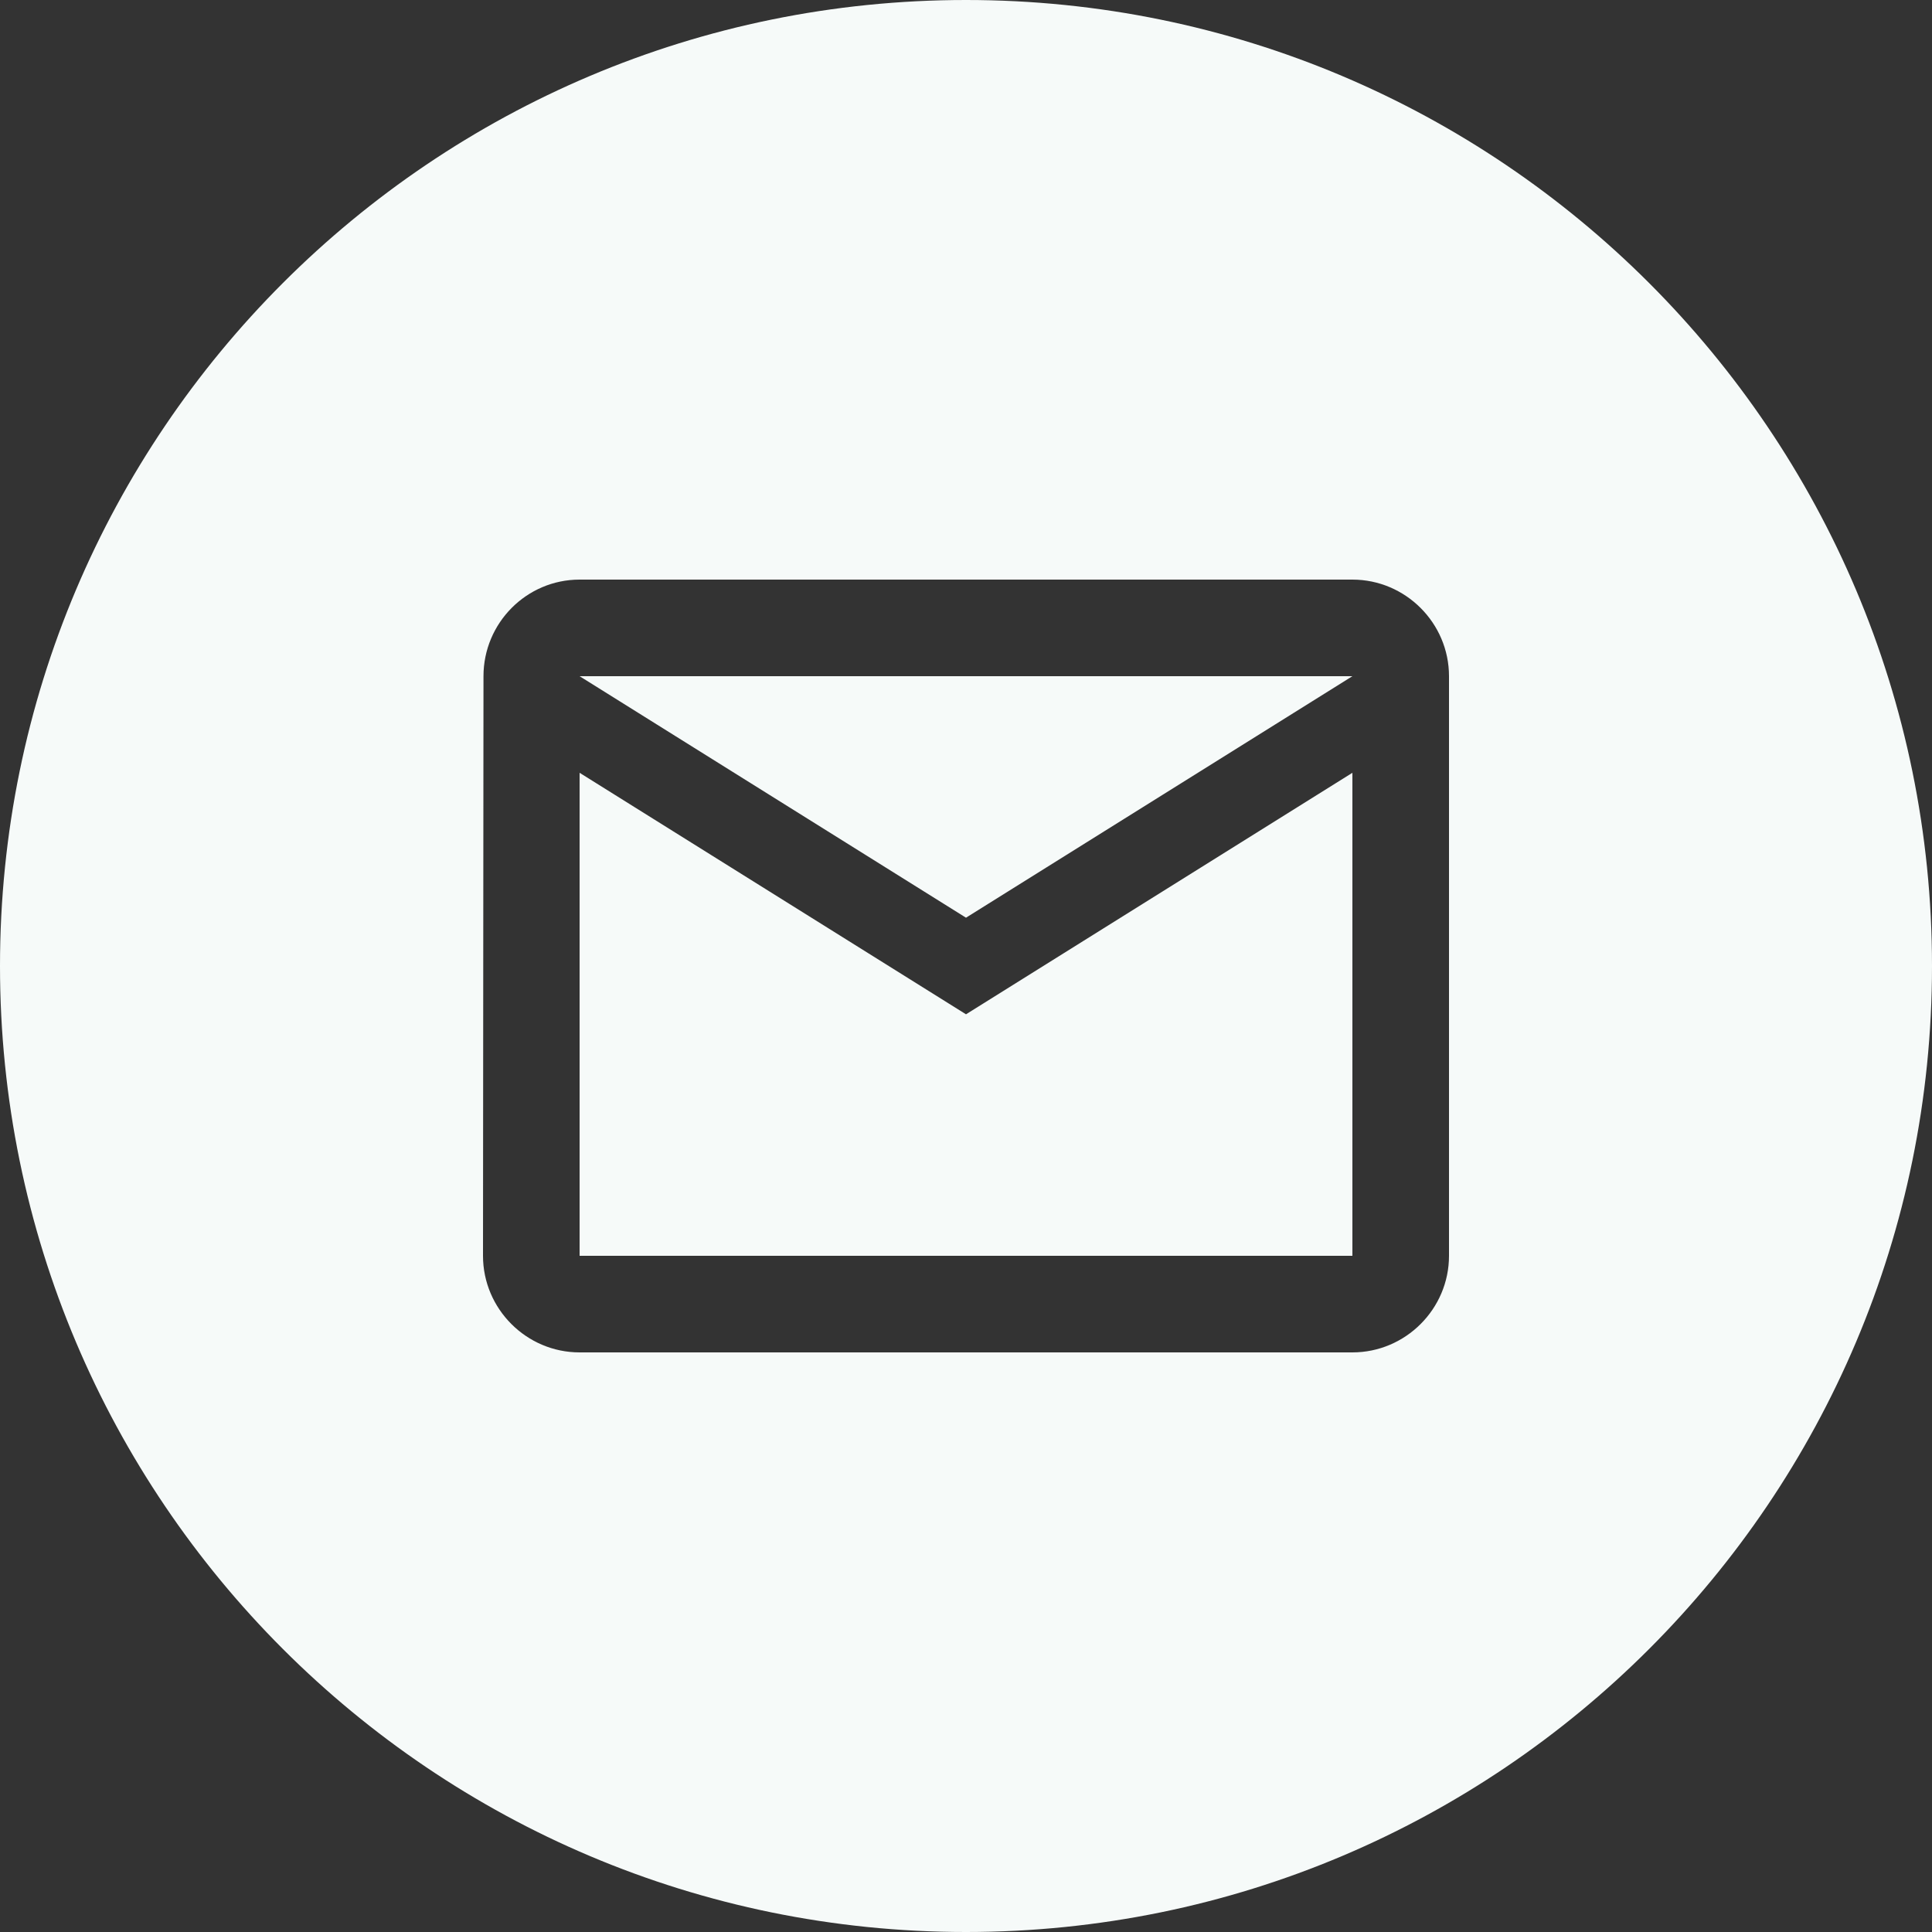
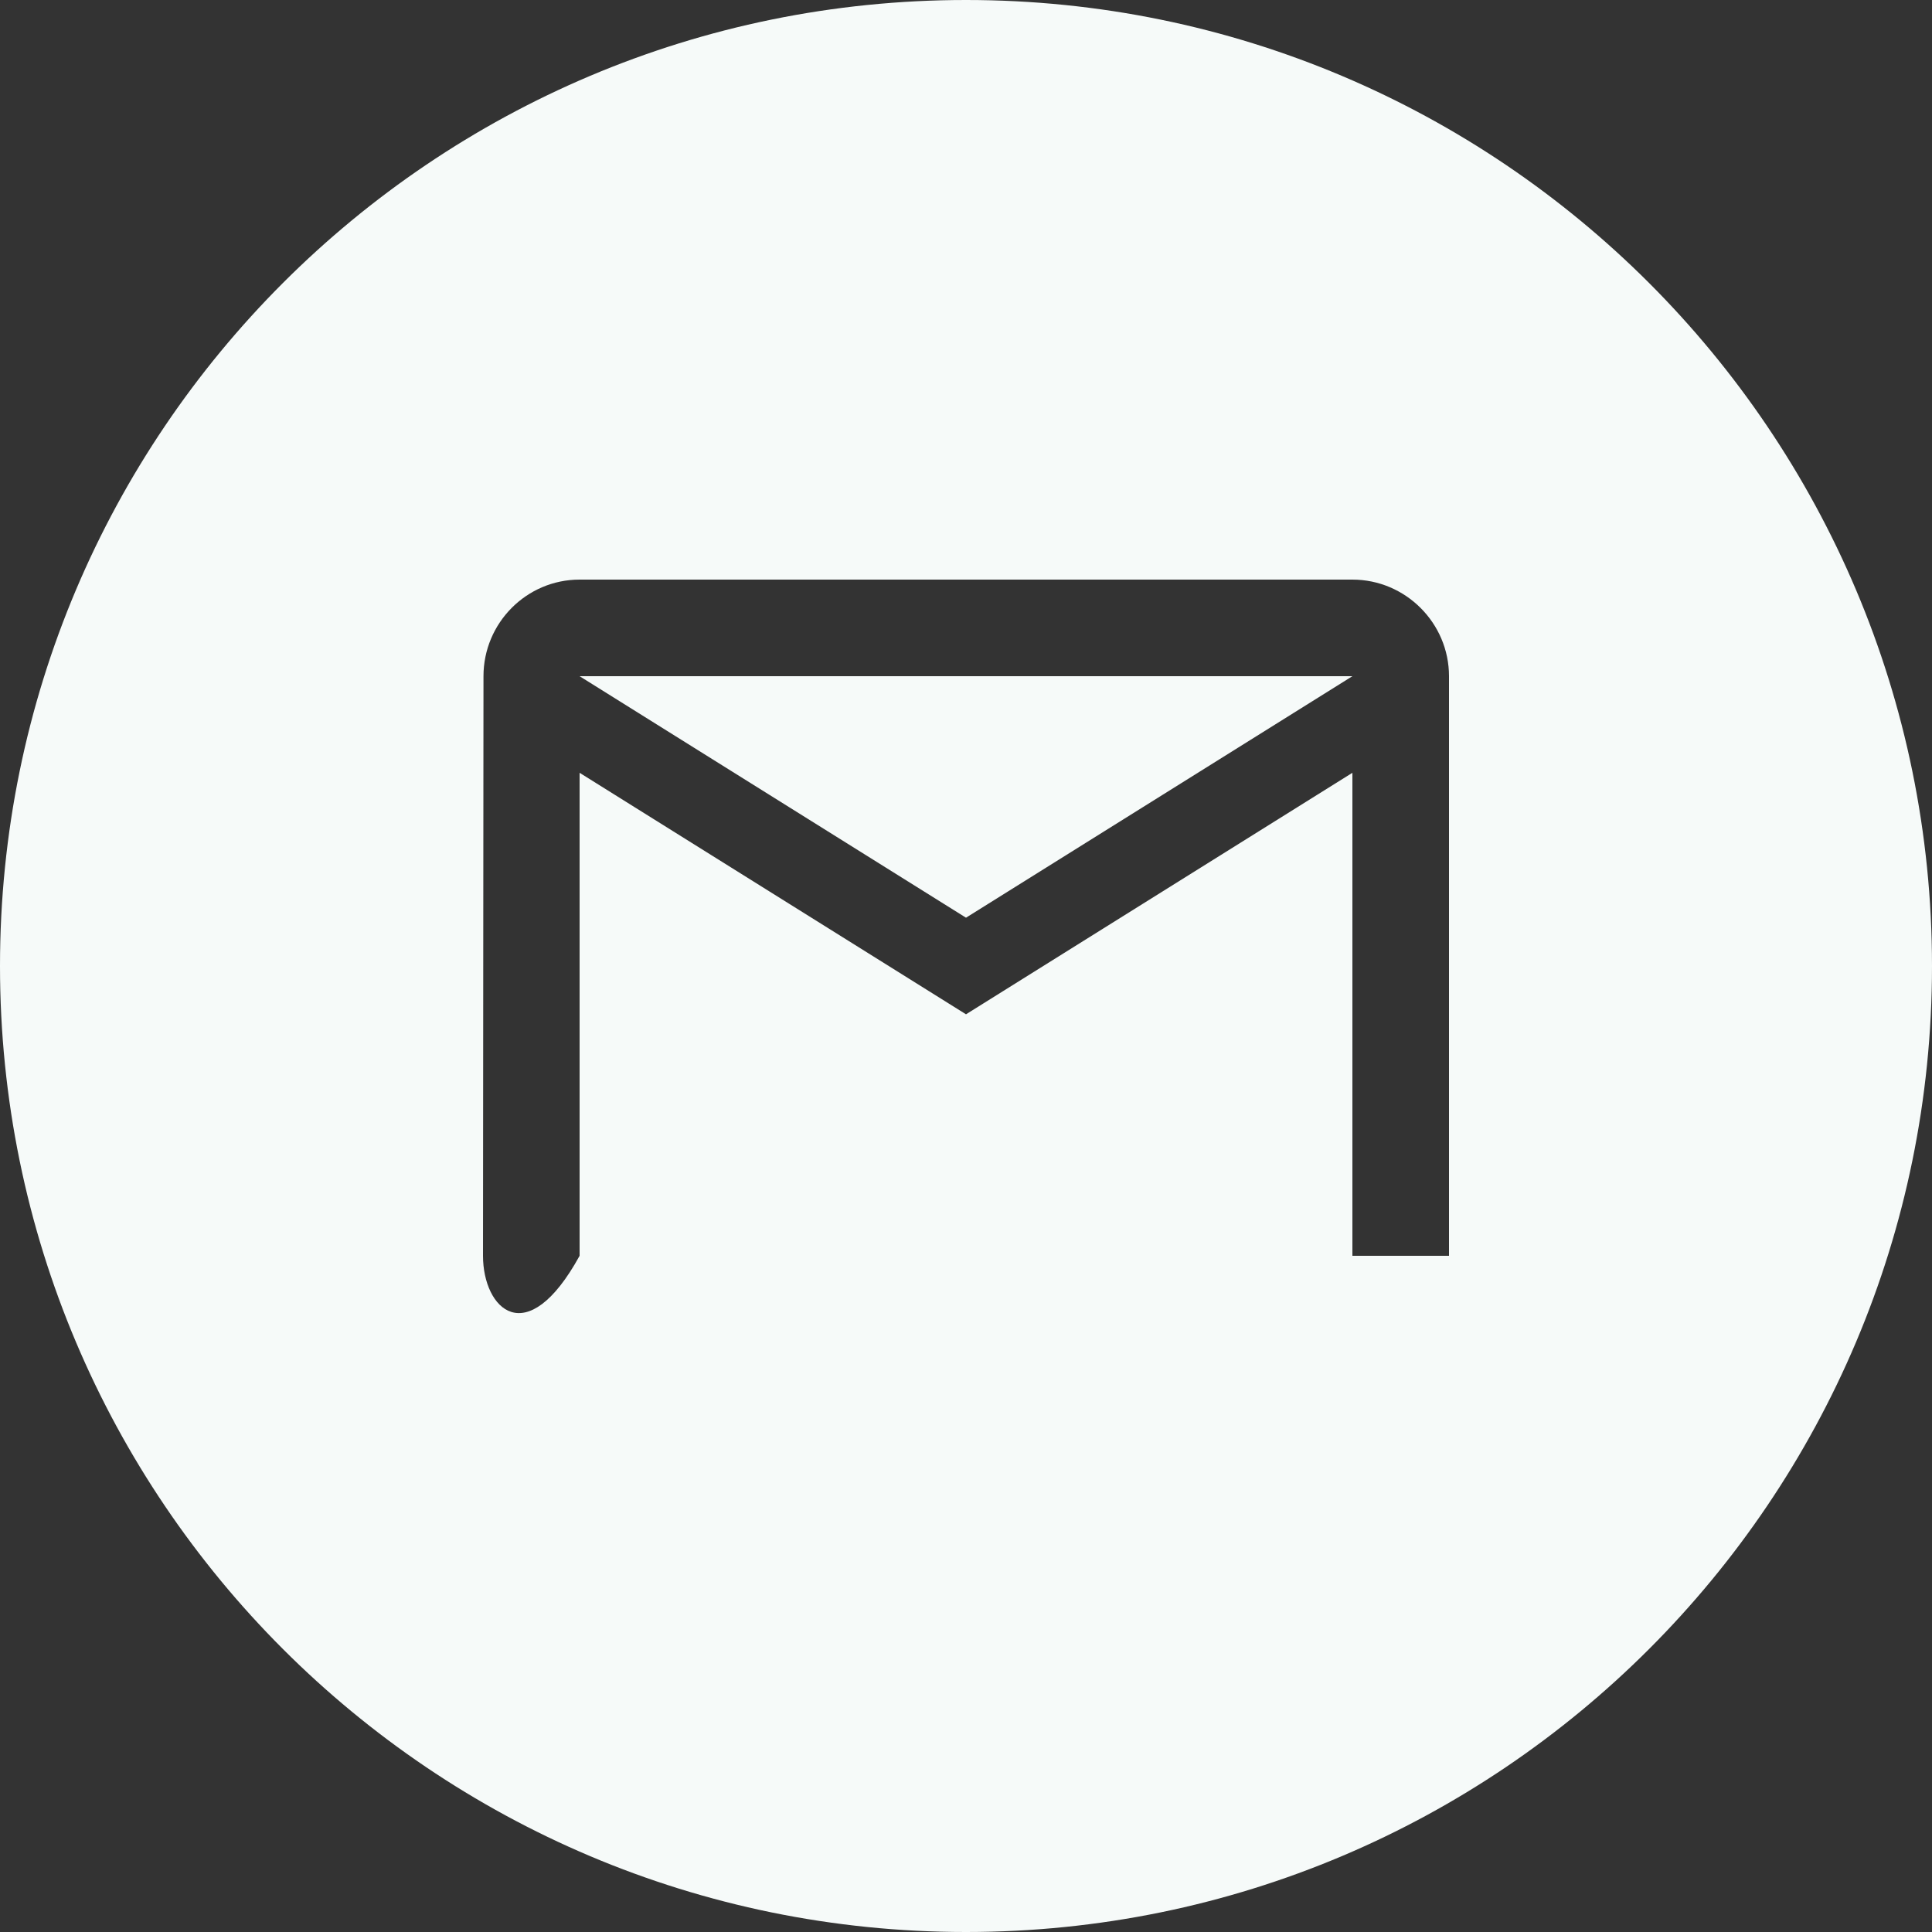
<svg xmlns="http://www.w3.org/2000/svg" fill="none" height="100%" overflow="visible" preserveAspectRatio="none" style="display: block;" viewBox="0 0 24 24" width="100%">
  <rect x="0" y="0" width="24" height="24" fill="#333333" stroke="none" />
-   <path clip-rule="evenodd" d="M24 12C24 18.627 18.627 24 12 24C5.373 24 0 18.627 0 12C0 5.373 5.373 0 12 0C18.627 0 24 5.373 24 12ZM6.006 8.4C6.006 7.74 6.54 7.2 7.2 7.2H16.8C17.46 7.2 18 7.74 18 8.4V15.6C18 16.26 17.46 16.8 16.8 16.8H7.2C6.54 16.8 6 16.26 6 15.6L6.006 8.4ZM12 12.6L7.2 9.6V15.6H16.8V9.6L12 12.6ZM12 11.4L7.2 8.4H16.8L12 11.4Z" fill="#F6FAF9" fill-rule="evenodd" id="Vector" />
+   <path clip-rule="evenodd" d="M24 12C24 18.627 18.627 24 12 24C5.373 24 0 18.627 0 12C0 5.373 5.373 0 12 0C18.627 0 24 5.373 24 12ZM6.006 8.4C6.006 7.74 6.54 7.2 7.2 7.2H16.8C17.46 7.2 18 7.74 18 8.4V15.6H7.2C6.54 16.8 6 16.26 6 15.6L6.006 8.4ZM12 12.6L7.2 9.6V15.6H16.8V9.6L12 12.6ZM12 11.4L7.2 8.4H16.8L12 11.4Z" fill="#F6FAF9" fill-rule="evenodd" id="Vector" />
</svg>